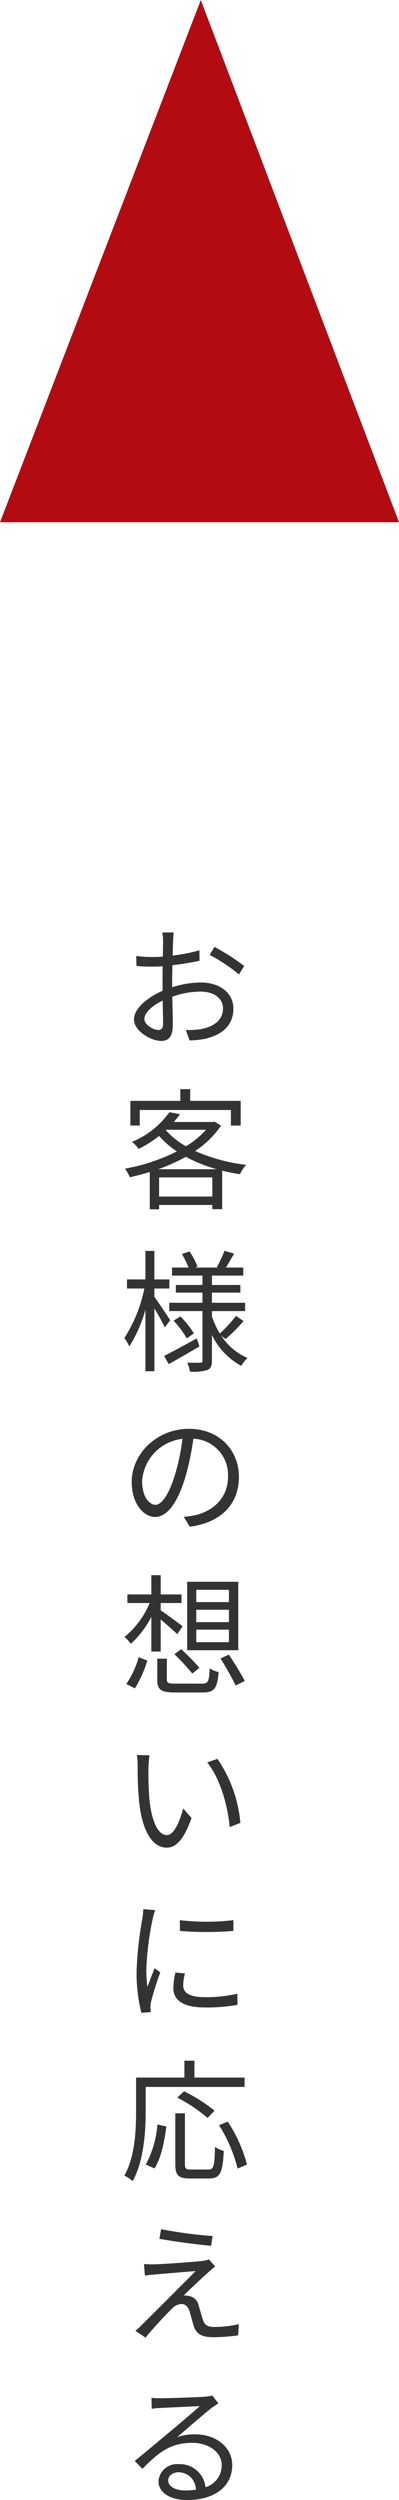
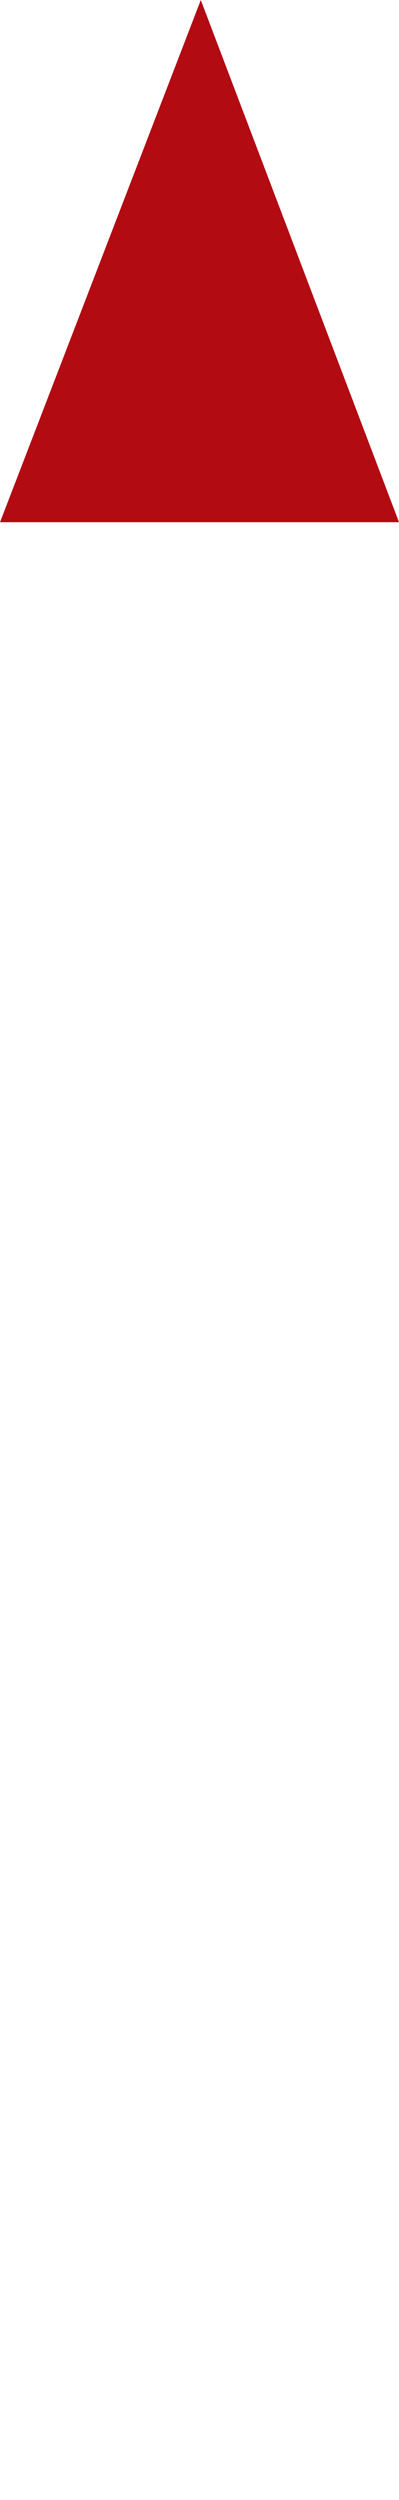
<svg xmlns="http://www.w3.org/2000/svg" width="66.647" height="416.858" viewBox="0 0 66.647 416.858">
  <g id="グループ_850" data-name="グループ 850" transform="translate(12744 -13610)">
-     <path id="パス_1350" data-name="パス 1350" d="M6.468,17.746c-.858,0-2.354-.858-2.354-1.848s1.3-2.222,3.058-3.058c.022,1.584.066,3.058.066,3.85C7.238,17.372,6.974,17.746,6.468,17.746ZM8.756,9.892c0-.88.022-1.914.044-2.948A44.252,44.252,0,0,0,13.332,6.2L13.31,4.458a28.66,28.66,0,0,1-4.466.88c.022-.968.044-1.826.066-2.354.022-.506.066-1.1.11-1.5H7.106a8.545,8.545,0,0,1,.132,1.54c0,.4-.022,1.342-.044,2.486-.594.044-1.166.066-1.672.066A19.783,19.783,0,0,1,2.75,5.4l.044,1.672a27.253,27.253,0,0,0,2.772.11c.462,0,1.012-.022,1.606-.066C7.15,8.088,7.15,9.1,7.15,9.98v1.232c-2.508,1.078-4.774,2.97-4.774,4.752,0,1.958,2.838,3.608,4.554,3.608,1.166,0,1.936-.638,1.936-2.662,0-.946-.044-2.86-.088-4.708a14.034,14.034,0,0,1,4.73-.858c2.068,0,3.74.99,3.74,2.838,0,2.024-1.738,3.058-3.652,3.41a12.528,12.528,0,0,1-2.552.154l.616,1.738a13.962,13.962,0,0,0,2.684-.286c2.992-.726,4.642-2.4,4.642-5.038,0-2.6-2.288-4.334-5.456-4.334a16.155,16.155,0,0,0-4.774.792Zm6.27-4.664A28.166,28.166,0,0,1,19.91,8.484l.88-1.408a36.683,36.683,0,0,0-4.972-3.19ZM3.344,31.084H18.568v2.6H20.2V29.566H11.77V27.608H10.12v1.958H1.782V33.68H3.344Zm3.08,9.878a30.145,30.145,0,0,0,4.62-2.068,24.629,24.629,0,0,0,5.17,2.068Zm.154,4.554v-3.19h8.888v3.19Zm1.21-11.132H14.41a14.511,14.511,0,0,1-3.344,2.75,12.48,12.48,0,0,1-3.344-2.662Zm8.03-1.364-.286.066H9.042a13.78,13.78,0,0,0,1.012-1.3l-1.76-.33a14.535,14.535,0,0,1-6.248,4.95,5.026,5.026,0,0,1,1.1,1.166,18.644,18.644,0,0,0,3.432-2.156,14.626,14.626,0,0,0,2.97,2.574,31.545,31.545,0,0,1-8.69,2.882,5.452,5.452,0,0,1,.814,1.43c1.1-.242,2.222-.528,3.344-.88V47.65H6.578v-.726h8.888v.7h1.65V41.2q1.452.363,2.97.594a6.642,6.642,0,0,1,1.034-1.562,29.461,29.461,0,0,1-8.536-2.31A15.281,15.281,0,0,0,16.918,33.7ZM8.426,66.136c-.374-.594-2.024-3.08-2.64-3.894V60.856H8.294V59.338H5.786V54.586H4.29v4.752H1.21v1.518h2.9A23.879,23.879,0,0,1,.77,69.106a9.126,9.126,0,0,1,.836,1.408A22.971,22.971,0,0,0,4.29,64.376V74.65h1.5V64.178c.66,1.1,1.43,2.464,1.738,3.168Zm4.444,3.036c-2,1.1-4.07,2.222-5.456,2.926l.77,1.364c1.5-.836,3.366-1.914,5.126-2.948ZM9,66.224a15.958,15.958,0,0,1,2.2,2.948l1.188-.836A15.39,15.39,0,0,0,10.12,65.5Zm8.69,3.058A29.511,29.511,0,0,0,20.68,66.29l-1.254-.88a22.615,22.615,0,0,1-2.706,2.948A13.581,13.581,0,0,1,15.4,65.5v-.88h5.544V63.232H15.4V61.538h4.752V60.262H15.4V58.7h5.236V57.358h-2.9c.418-.66.9-1.518,1.364-2.332l-1.606-.462a19.147,19.147,0,0,1-1.276,2.728l.2.066H12.584l.4-.154a11.686,11.686,0,0,0-1.32-2.53l-1.276.418a16.417,16.417,0,0,1,1.1,2.266H8.734V58.7h5.082v1.562H9.372v1.276h4.444v1.694H8.272v1.386h5.544v8.228c0,.286-.066.374-.352.374-.286.022-1.232.022-2.2,0a5.347,5.347,0,0,1,.462,1.5,8.436,8.436,0,0,0,2.948-.286c.55-.264.726-.7.726-1.584V68.6a11.562,11.562,0,0,0,4.884,5.148,6.955,6.955,0,0,1,1.056-1.32,9.659,9.659,0,0,1-4.356-3.674ZM5.962,96.92c-.946,0-2.222-1.21-2.222-3.96a7.6,7.6,0,0,1,6.732-7.04,35.151,35.151,0,0,1-1.21,5.874C8.14,95.468,6.93,96.92,5.962,96.92Zm5.742,3.652c5.192-.682,8.206-3.74,8.206-8.316,0-4.4-3.256-8.008-8.36-8.008C6.226,84.248,2,88.384,2,93.114,2,96.7,3.96,98.944,5.9,98.944c2.024,0,3.762-2.31,5.1-6.776a46.042,46.042,0,0,0,1.3-6.27,6.039,6.039,0,0,1,5.786,6.314c0,3.762-2.728,5.83-5.522,6.446a13.656,13.656,0,0,1-1.87.264Zm6.534,12.568H12.782v-2.046h5.456Zm0,3.344H12.782v-2.068h5.456Zm0,3.344H12.782v-2.09h5.456ZM19.8,109.752H11.264V121.17H19.8ZM9.13,121.83a37.954,37.954,0,0,1,2.992,3.234l1.188-.968a39.437,39.437,0,0,0-3.036-3.1Zm-6.6,5.7A18.434,18.434,0,0,0,4.6,122.886l-1.43-.55A15.92,15.92,0,0,1,1.1,126.8Zm4.312-6.138v-5.346c.968.814,2.2,1.892,2.772,2.442l.88-1.32c-.572-.44-2.816-2.112-3.652-2.64v-1.232h3.476v-1.43H6.842v-3.212H5.28v3.212h-4v1.43H4.994a14.339,14.339,0,0,1-4.2,5.654,6.584,6.584,0,0,1,1.056,1.144A15.474,15.474,0,0,0,5.28,115.6v5.786Zm2.53,5.346c-1.276,0-1.5-.11-1.5-.682v-3.476H6.27v3.5c0,1.694.616,2.134,2.992,2.134h4.554c1.98,0,2.486-.66,2.706-3.41a4.069,4.069,0,0,1-1.5-.616c-.088,2.244-.264,2.552-1.32,2.552Zm7.458-4.2a50.608,50.608,0,0,1,2.53,4.51l1.518-.748c-.55-1.122-1.738-3.014-2.64-4.4ZM4.972,138.688l-2.112-.044a11.614,11.614,0,0,1,.132,1.936,57.672,57.672,0,0,0,.242,5.808c.594,5.654,2.574,7.7,4.62,7.7,1.5,0,2.838-1.254,4.136-4.95L10.6,147.554C10.032,149.754,9.02,152,7.9,152c-1.54,0-2.6-2.4-2.948-6.05-.154-1.782-.176-3.784-.154-5.148C4.818,140.228,4.884,139.216,4.972,138.688Zm11.352.594-1.716.594c2.068,2.552,3.388,6.864,3.762,10.78l1.782-.7A22.425,22.425,0,0,0,16.324,139.282ZM3.938,164.346a13.03,13.03,0,0,1-.154,1.54,60.513,60.513,0,0,0-.968,8.734,27.286,27.286,0,0,0,.792,7l1.584-.11-.066-.77a5.437,5.437,0,0,1,.11-.968,47.307,47.307,0,0,1,1.54-4.884l-.946-.7c-.352.858-.836,2.134-1.21,3.124a22.748,22.748,0,0,1-.176-2.992A50.13,50.13,0,0,1,5.5,165.974c.088-.4.286-1.1.418-1.474Zm5.368,10.56a12.626,12.626,0,0,0-.352,2.574c0,2.046,1.628,3.256,5.28,3.256a28.953,28.953,0,0,0,5.434-.44l-.022-1.848a23.683,23.683,0,0,1-5.39.572c-2.992,0-3.652-.968-3.652-1.958a8.09,8.09,0,0,1,.286-2Zm.748-6.93a55.034,55.034,0,0,0,8.932,0v-1.8a38.083,38.083,0,0,1-8.954,0Zm10.8,26.01v-1.562H12.474v-2.816H10.8v2.816H2.728V198.1c0,3.124-.176,7.524-1.958,10.67a6.091,6.091,0,0,1,1.386.924c1.87-3.322,2.178-8.25,2.178-11.594v-4.114Zm-5.016,3.96a26.861,26.861,0,0,0-5.1-3.234l-1.122,1.056a26.2,26.2,0,0,1,5.06,3.388ZM5.808,207.582c1.122-1.738,1.672-4.6,1.98-7l-1.5-.33a16.533,16.533,0,0,1-1.936,6.666Zm6.094.176c-.836,0-1.012-.132-1.012-.88v-8.492H9.284v8.492c0,1.826.506,2.376,2.42,2.376h3.212c1.87,0,2.288-.968,2.464-4.6a5.221,5.221,0,0,1-1.474-.66c-.066,3.212-.2,3.762-1.1,3.762Zm4.686-7.392a24.88,24.88,0,0,1,3.1,7.238l1.562-.682a23.7,23.7,0,0,0-3.212-7.15Zm-9.68,17.342-.286,1.606c2.662.484,6.468.968,8.646,1.166l.242-1.628A76.026,76.026,0,0,1,6.908,217.708Zm9.042,6.226-1.056-1.188a4.489,4.489,0,0,1-1.034.242c-1.65.2-6.71.55-7.964.572a16.166,16.166,0,0,1-1.848-.044l.154,1.936c.484-.066,1.056-.154,1.76-.2,1.342-.11,4.994-.44,6.71-.55-2.156,2.156-8.1,8.1-8.976,8.954a9.889,9.889,0,0,1-1.078.99l1.694,1.144c1.232-1.562,3.586-4.026,4.4-4.818a2.342,2.342,0,0,1,1.606-.792c.594,0,1.056.4,1.32,1.144.2.638.528,1.914.726,2.552.484,1.452,1.584,1.848,3.322,1.848a32.659,32.659,0,0,0,4.092-.308l.11-1.87a18.457,18.457,0,0,1-4.114.462c-1.122,0-1.628-.352-1.87-1.166-.242-.7-.528-1.8-.726-2.442a1.977,1.977,0,0,0-1.672-1.562,2.5,2.5,0,0,0-.814-.066c.814-.858,3.234-3.1,4.07-3.85A12.255,12.255,0,0,1,15.95,223.934Zm-4.972,37.34c-1.628,0-2.882-.616-2.882-1.694,0-.748.748-1.342,1.738-1.342a2.909,2.909,0,0,1,2.882,2.9A10.73,10.73,0,0,1,10.978,261.274Zm4.488-15.818a7.8,7.8,0,0,1-1.188.176c-1.144.11-6.314.264-7.436.264a12.371,12.371,0,0,1-1.54-.066l.044,1.826a10.487,10.487,0,0,1,1.474-.132c1.122-.066,5.412-.264,6.556-.308-1.078.968-3.784,3.256-4.994,4.268-1.276,1.056-4.07,3.388-5.874,4.884l1.276,1.3c2.772-2.816,4.752-4.334,8.338-4.334,2.75,0,4.906,1.562,4.906,3.7a3.8,3.8,0,0,1-2.706,3.7,4.3,4.3,0,0,0-4.488-3.85,3.1,3.1,0,0,0-3.366,2.86c0,1.8,1.826,3.124,4.8,3.124,4.6,0,7.524-2.288,7.524-5.808,0-2.948-2.618-5.148-6.248-5.148a9.257,9.257,0,0,0-2.948.462c1.672-1.408,4.6-3.982,5.676-4.8.33-.242.814-.572,1.21-.836Z" transform="translate(-12724 13764)" fill="#333" />
    <path id="パス_1349" data-name="パス 1349" d="M556.6,396.513l-33.538,87.076h66.647Z" transform="translate(-13267.059 13213.487)" fill="#b30b12" />
  </g>
</svg>